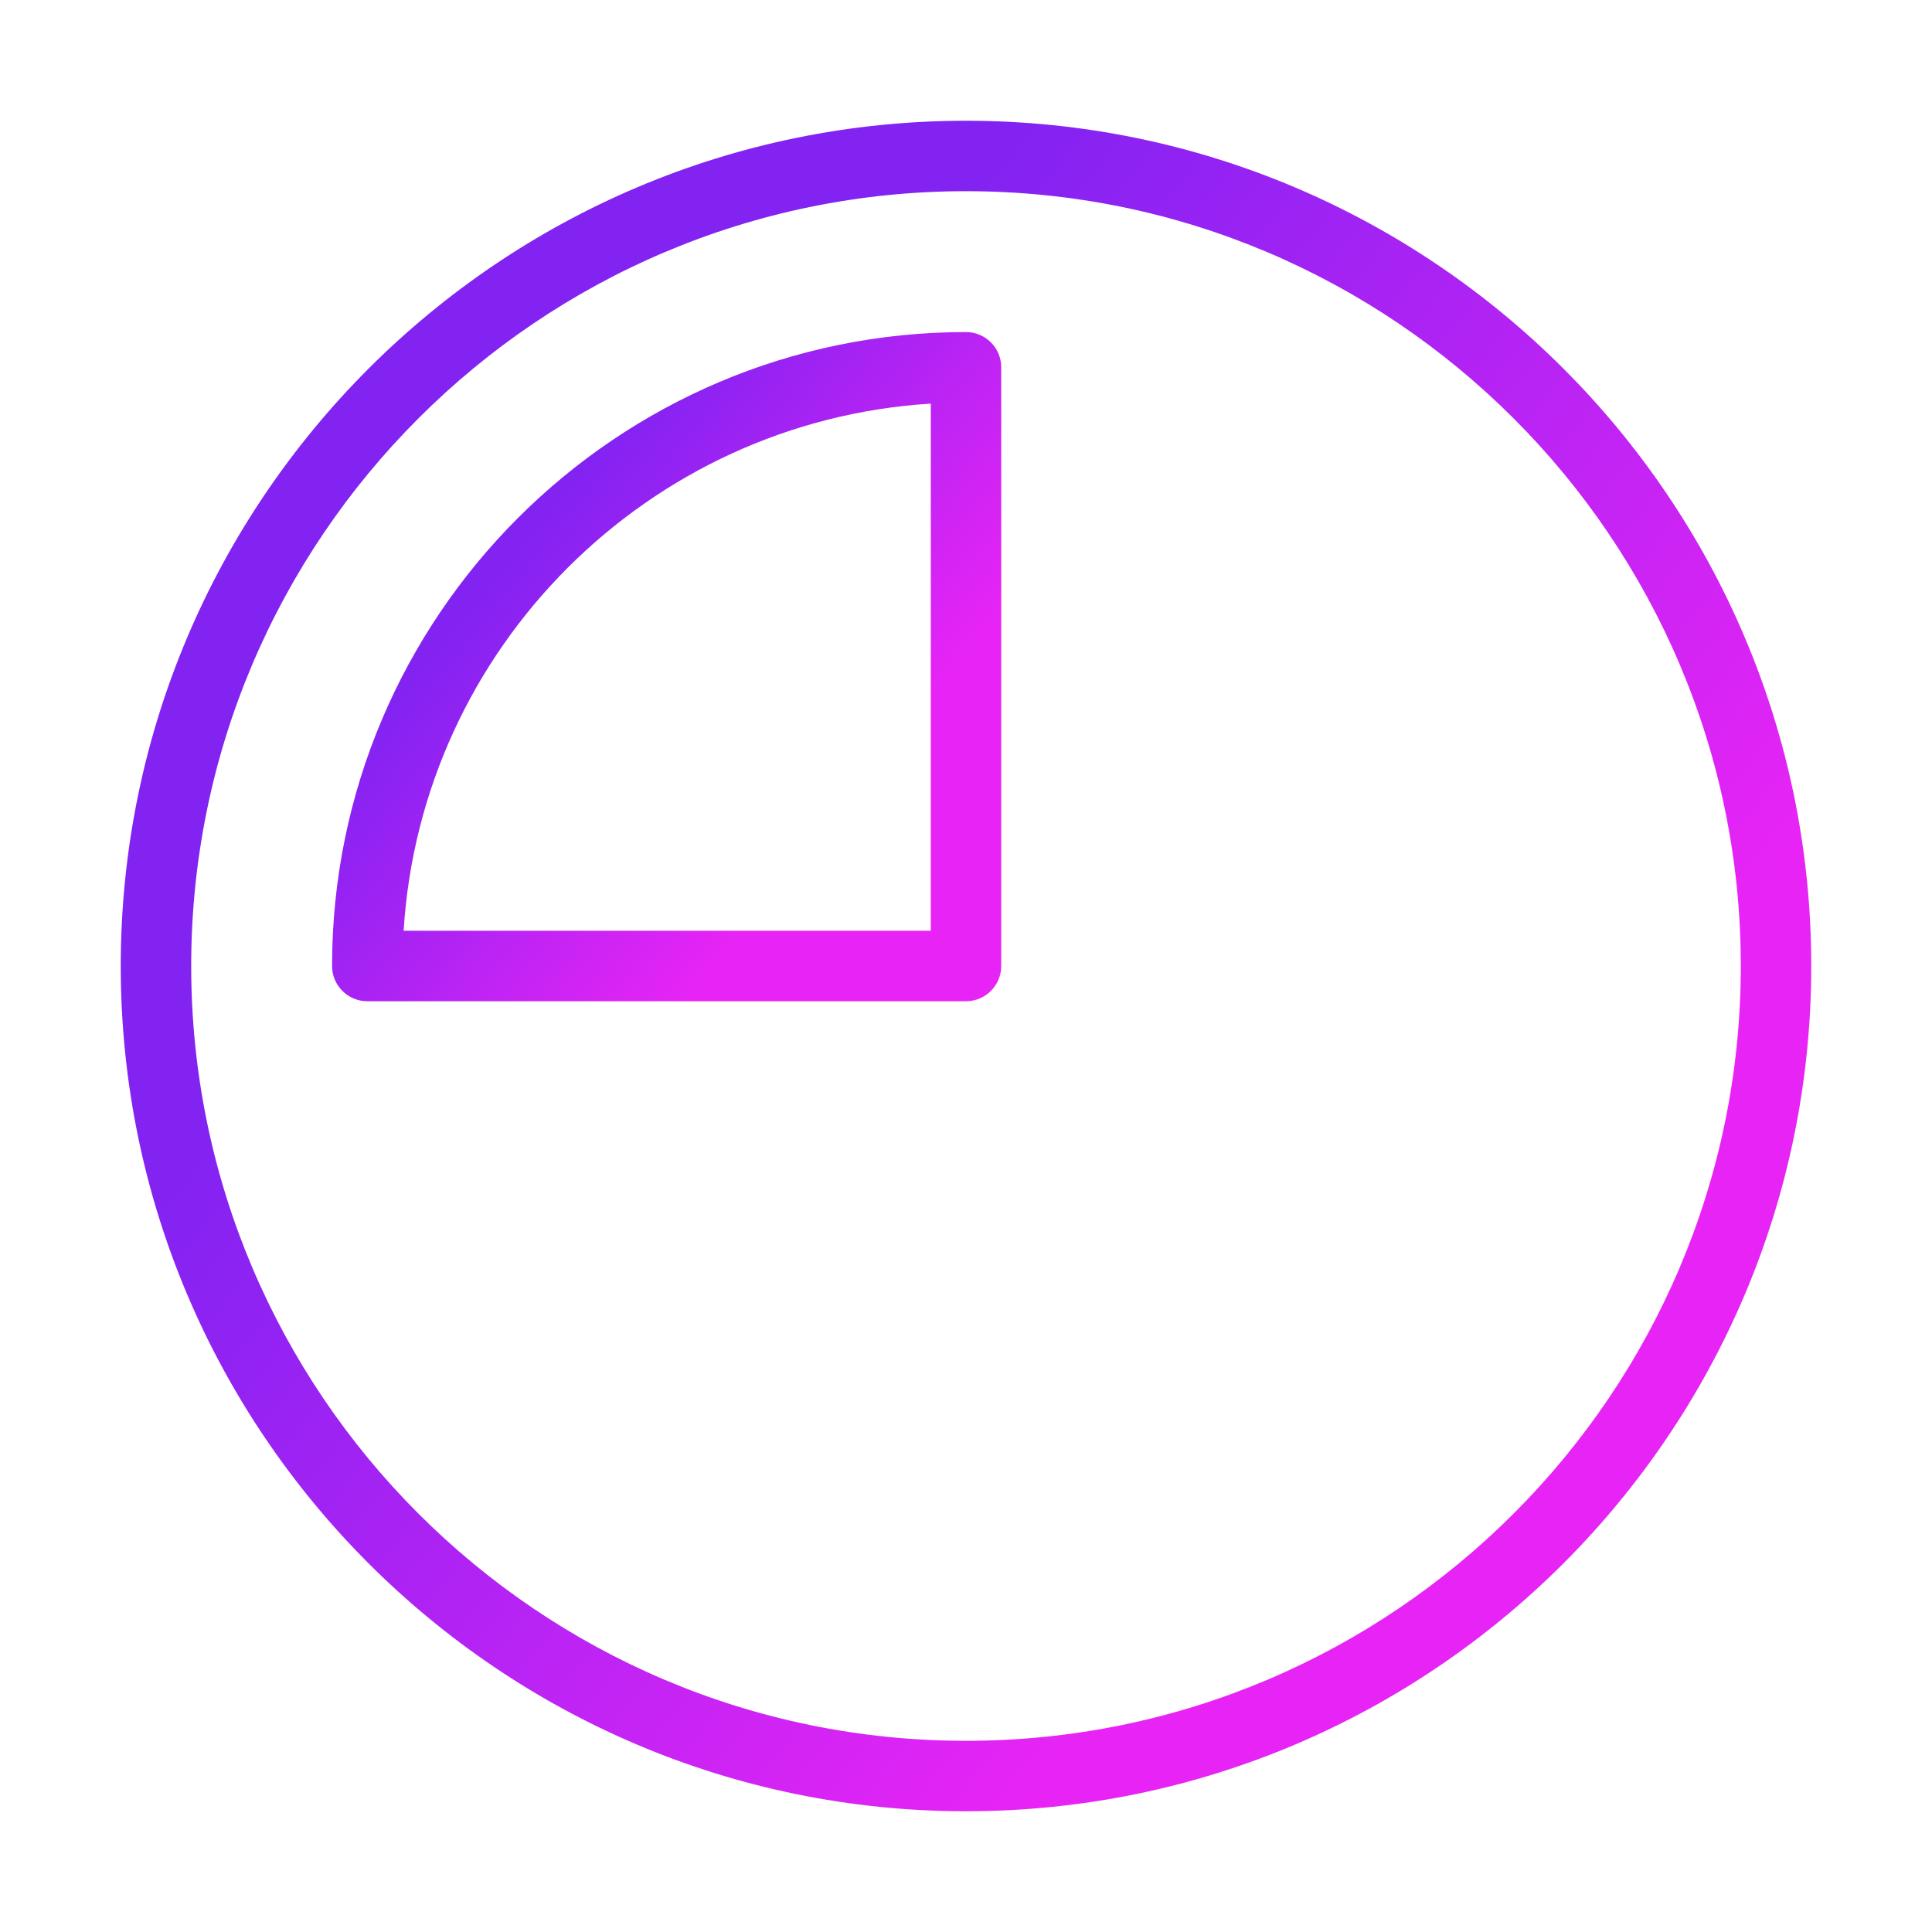
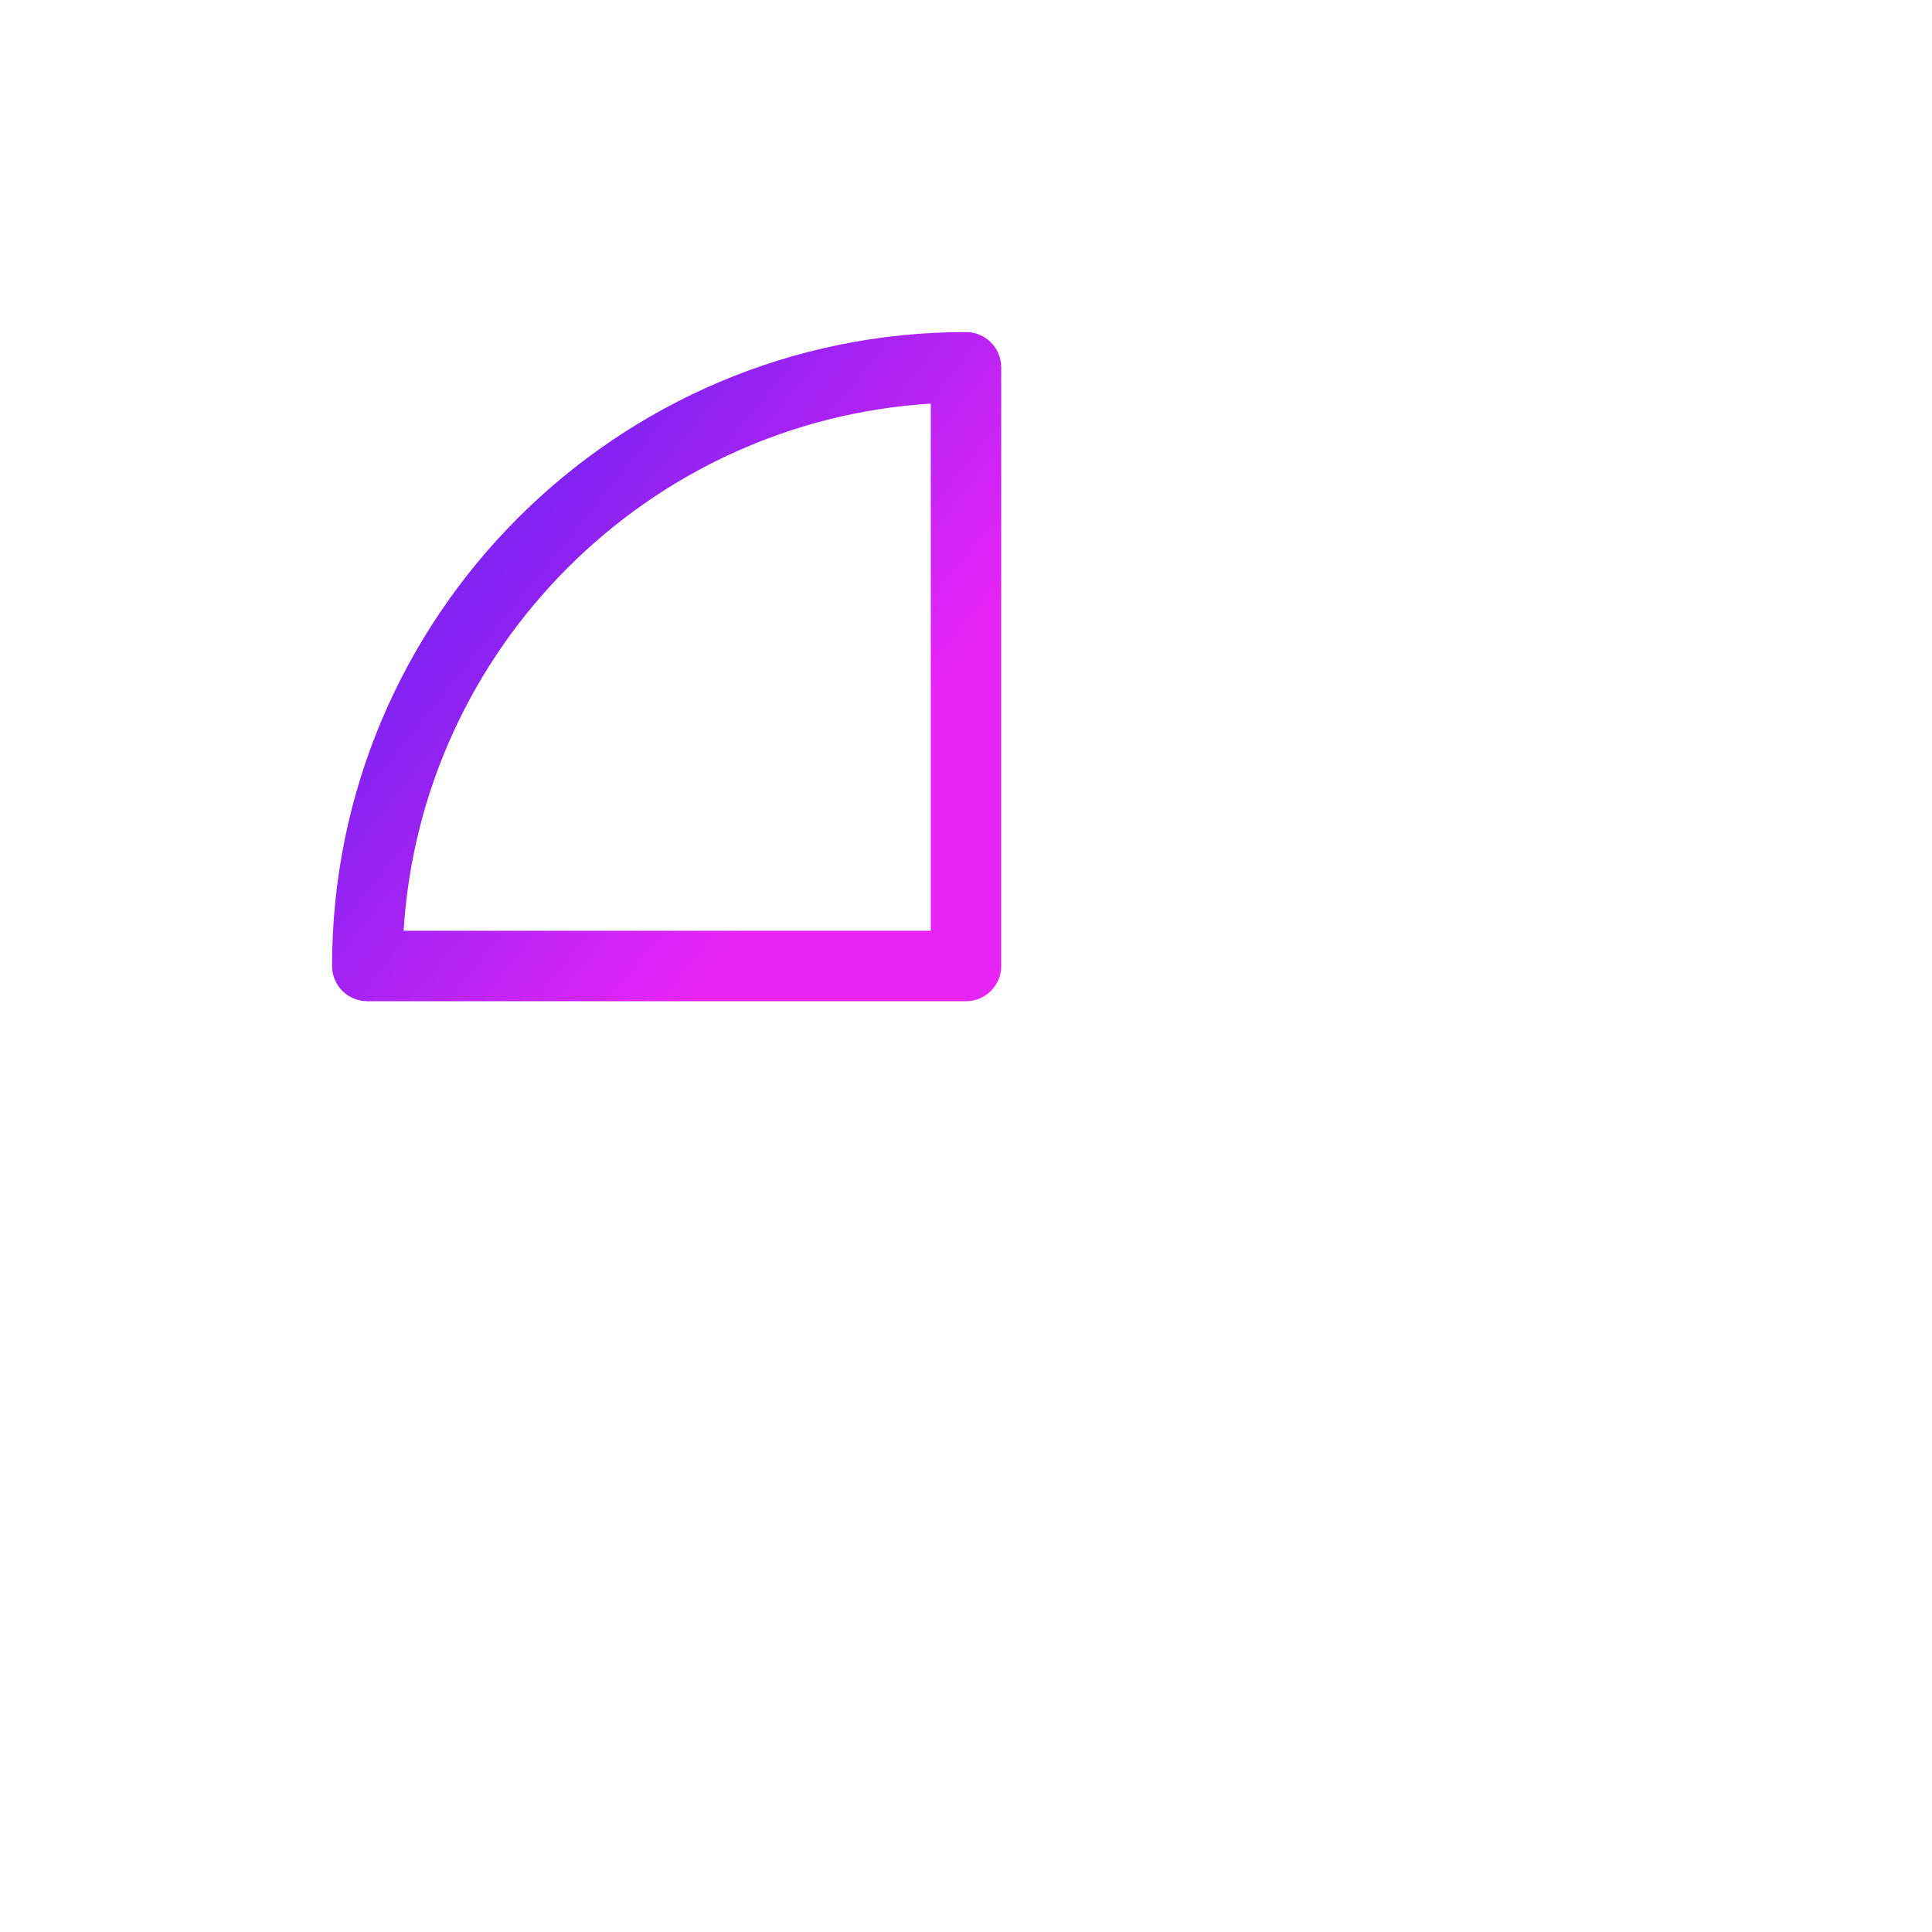
<svg xmlns="http://www.w3.org/2000/svg" width="48" height="48" viewBox="0 0 48 48" fill="none">
-   <path d="M24 45C12.42 45 3 35.58 3 24C3 12.42 12.42 3 24 3C35.58 3 45 12.42 45 24C45 35.58 35.58 45 24 45ZM24 4.75C13.386 4.75 4.75 13.386 4.75 24C4.75 34.614 13.386 43.25 24 43.25C34.614 43.25 43.25 34.614 43.25 24C43.25 13.386 34.614 4.75 24 4.75Z" fill="url(#paint0_linear_930_10203)" />
  <path d="M24 24.875H9.125C8.642 24.875 8.25 24.483 8.25 24C8.25 15.316 15.316 8.25 24 8.25C24.483 8.25 24.875 8.642 24.875 9.125V24C24.875 24.483 24.483 24.875 24 24.875ZM10.028 23.125H23.125V10.028C16.101 10.462 10.462 16.101 10.028 23.125Z" fill="url(#paint1_linear_930_10203)" />
  <defs>
    <linearGradient id="paint0_linear_930_10203" x1="14.5" y1="16.5" x2="35" y2="33" gradientUnits="userSpaceOnUse">
      <stop stop-color="#8223F2" />
      <stop offset="1" stop-color="#E724F5" />
    </linearGradient>
    <linearGradient id="paint1_linear_930_10203" x1="12.802" y1="13.594" x2="20.917" y2="20.125" gradientUnits="userSpaceOnUse">
      <stop stop-color="#8223F2" />
      <stop offset="1" stop-color="#E724F5" />
    </linearGradient>
  </defs>
</svg>